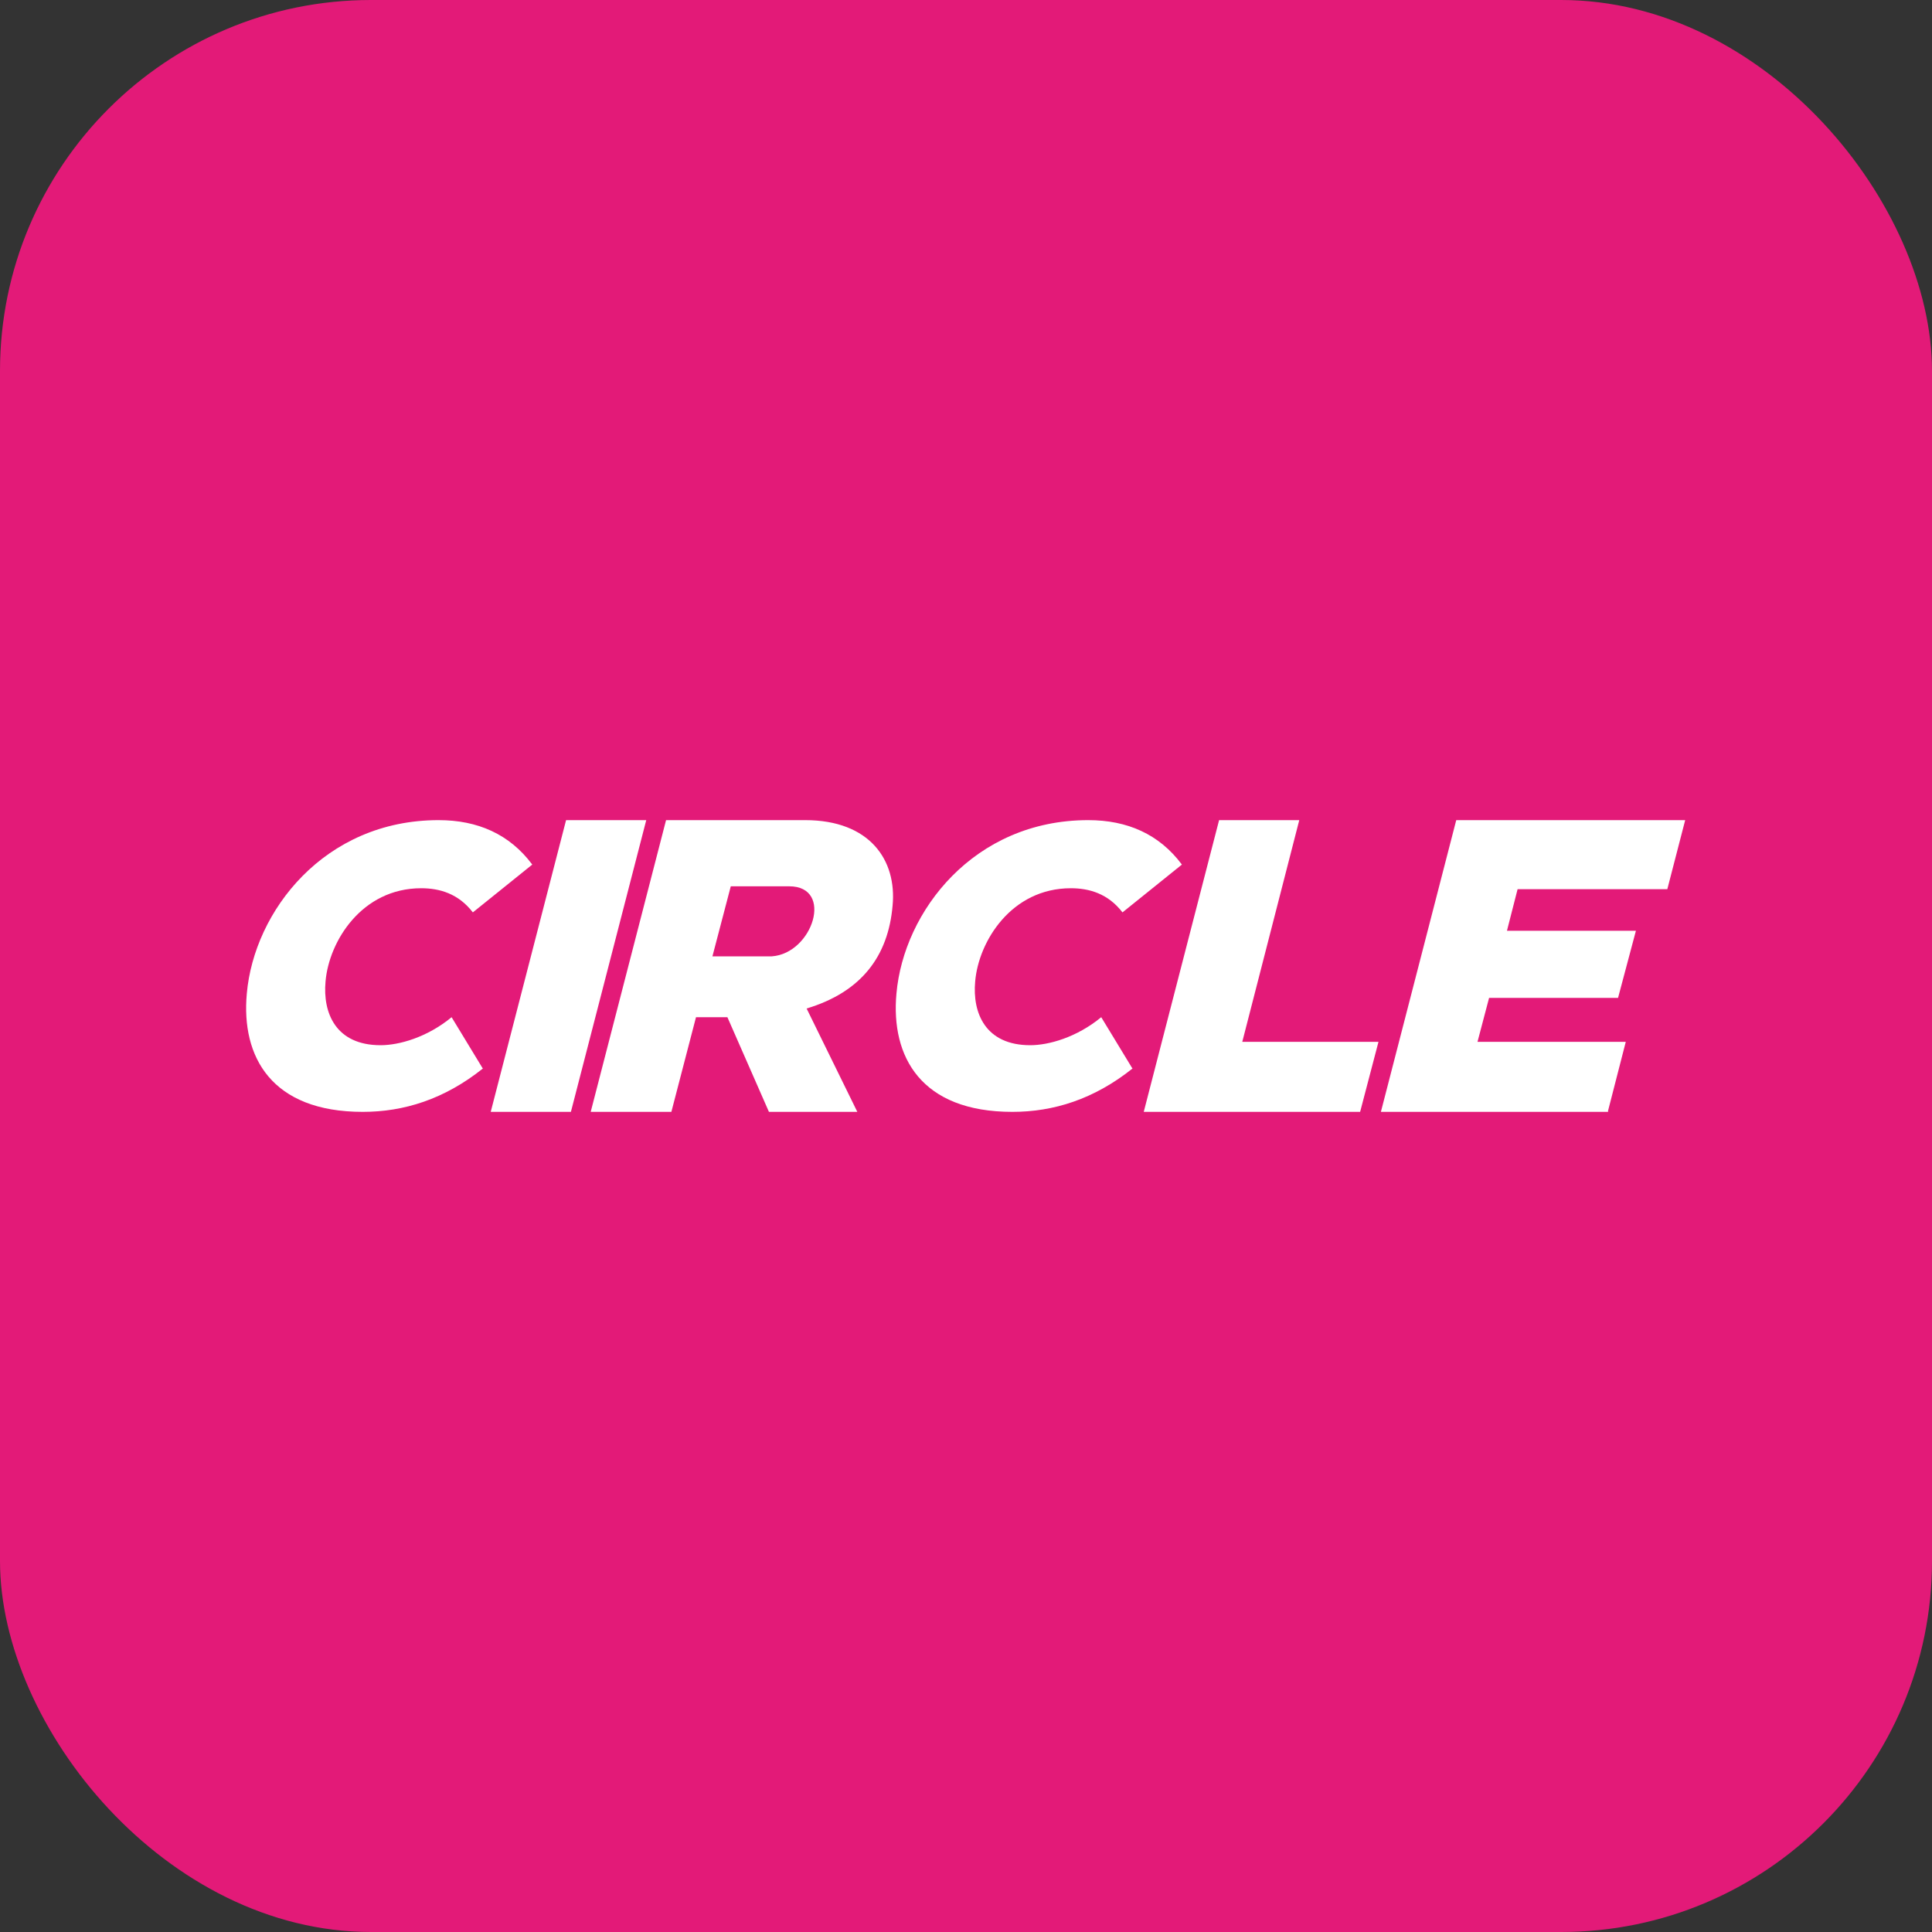
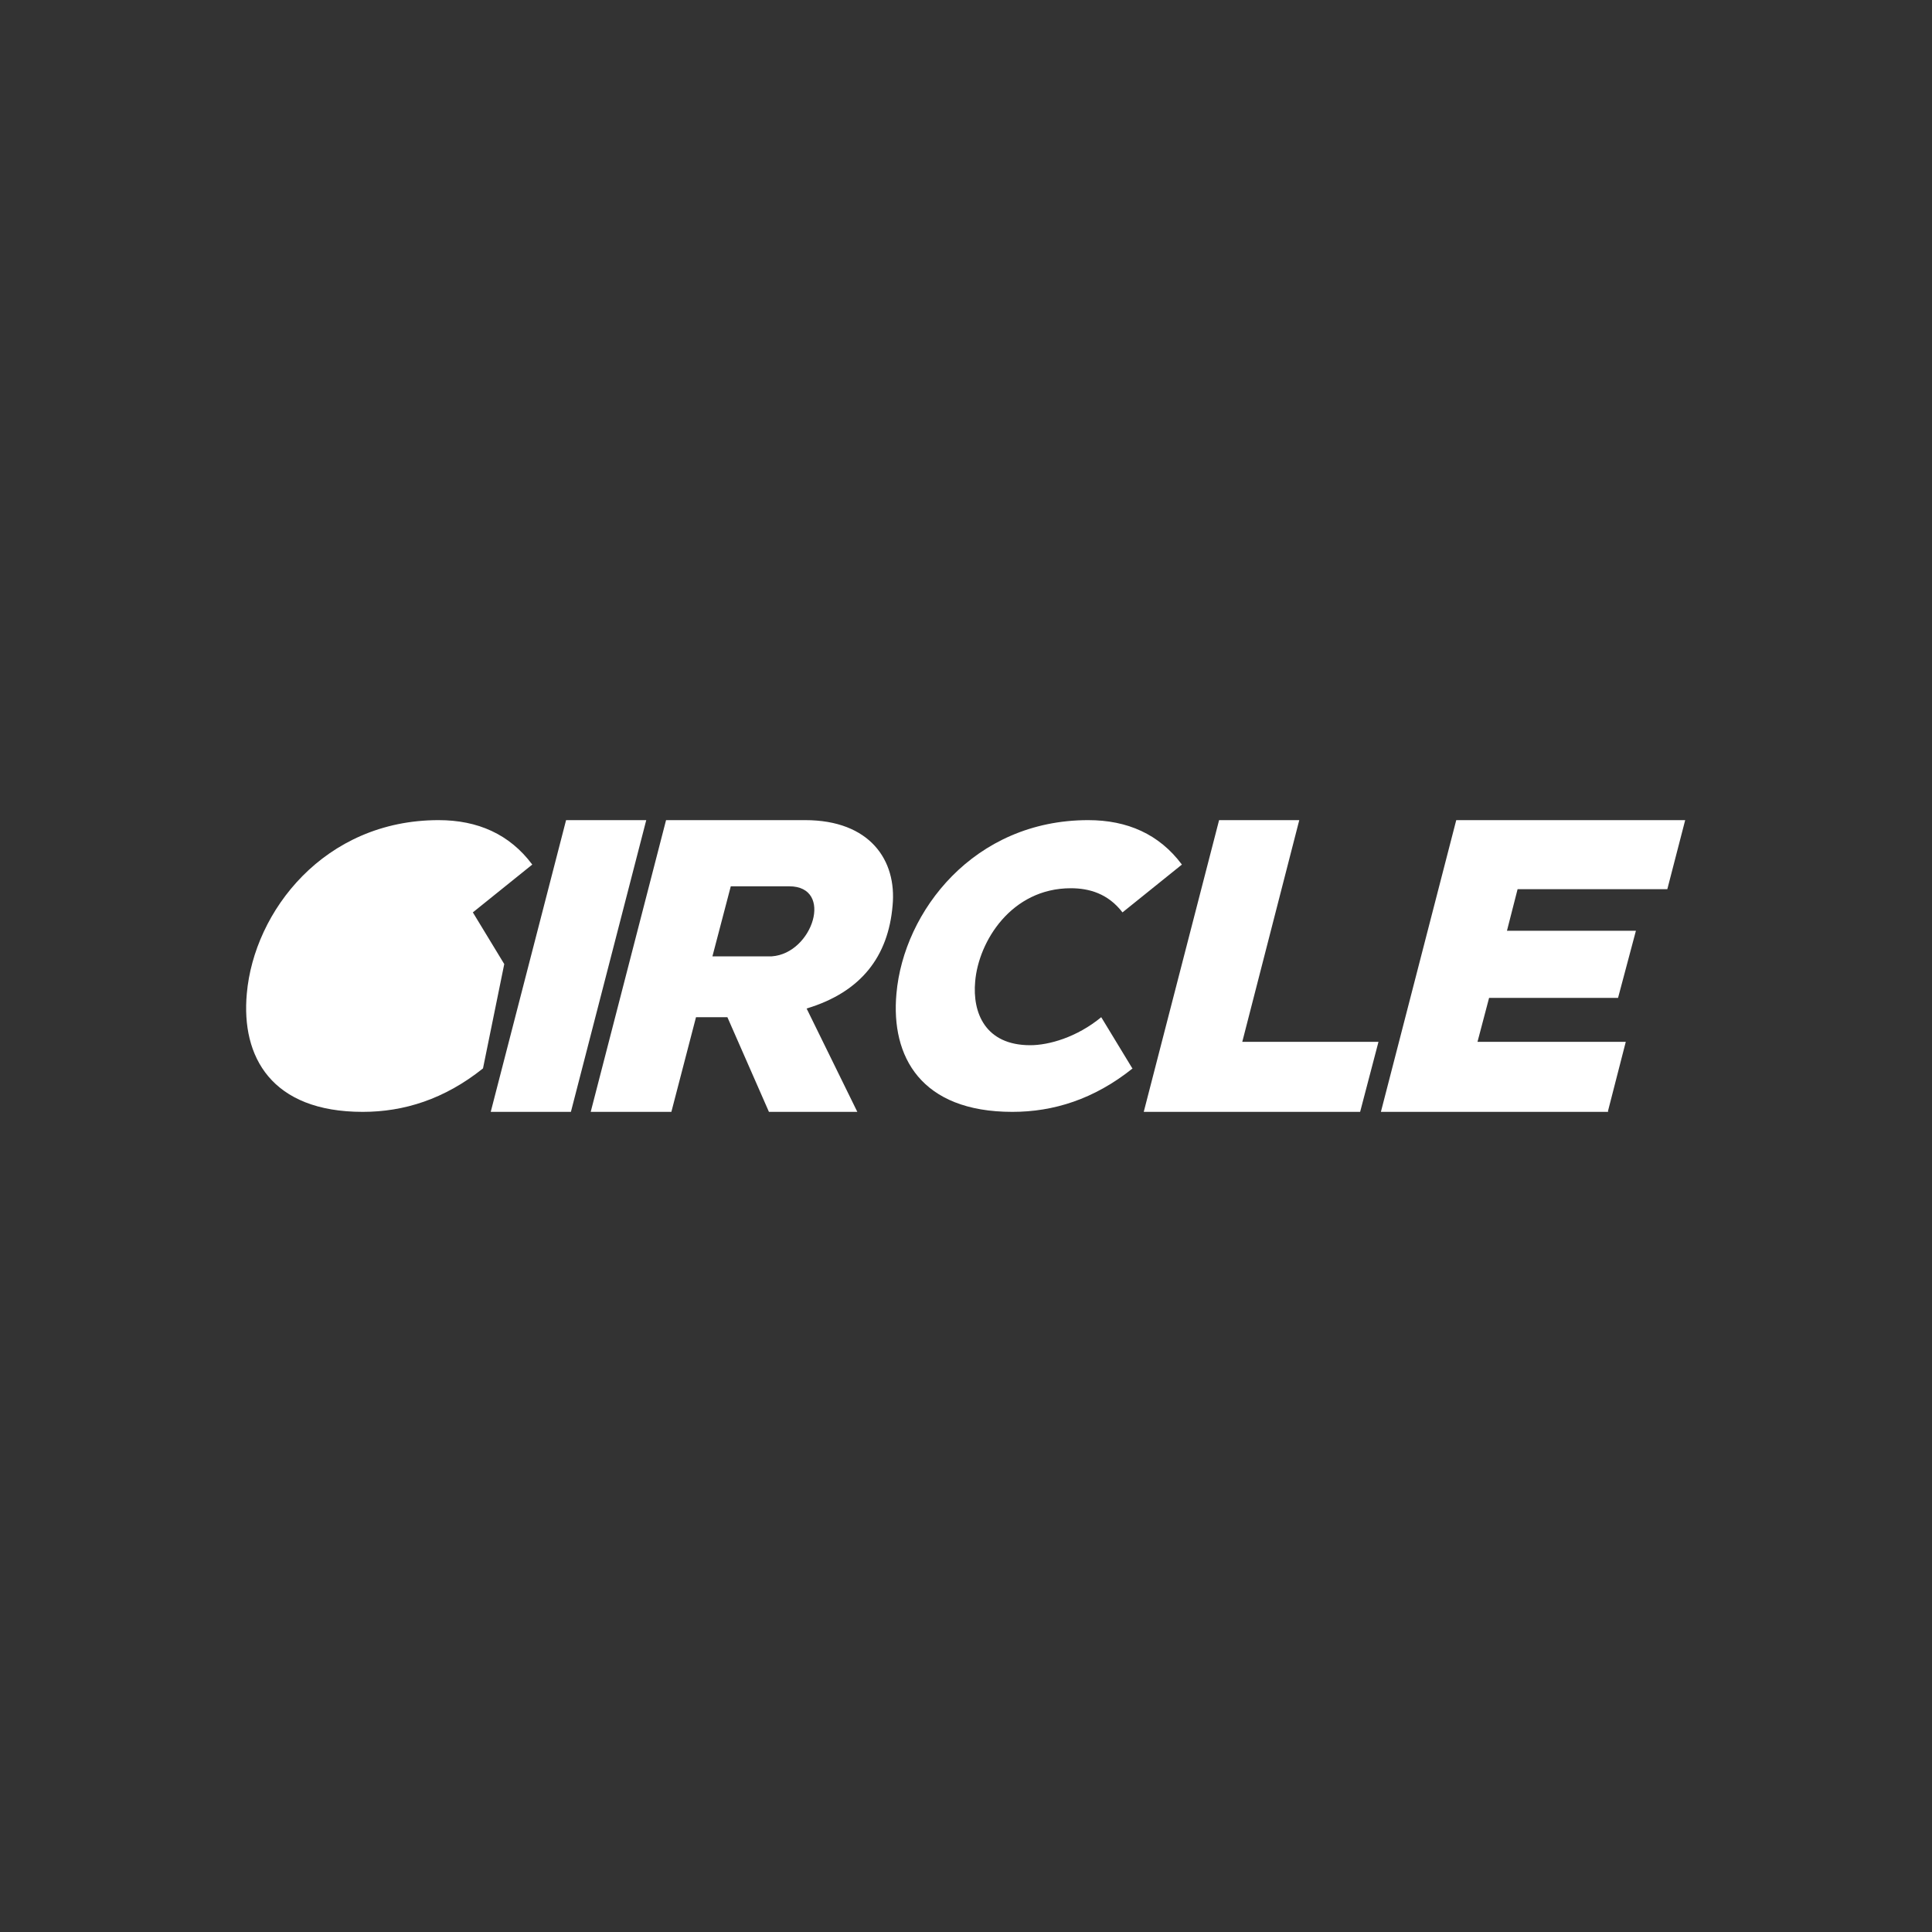
<svg xmlns="http://www.w3.org/2000/svg" id="Layer_4" data-name="Layer 4" viewBox="0 0 40 40">
  <rect x="0" y="0" width="40" height="40" fill="#333333" stroke="none" />
  <defs>
    <style>
      .cls-1 {
        fill: #e31a78;
      }

      .cls-2 {
        fill: #fff;
        fill-rule: evenodd;
      }
    </style>
  </defs>
-   <rect class="cls-1" width="40" height="40" rx="7.68" ry="7.68" />
-   <path class="cls-2" d="M10,22.12c-.8.64-1.64.9-2.49.9-1.89,0-2.52-1.14-2.4-2.45.15-1.7,1.6-3.59,3.97-3.59.81,0,1.47.29,1.94.92l-1.23.99c-.3-.39-.69-.5-1.07-.5-1.23,0-1.91,1.1-1.98,1.93-.06.65.21,1.32,1.14,1.32.38,0,.96-.16,1.47-.58l.65,1.07h0ZM23.45,22.12c-.8.64-1.64.9-2.49.9-1.89,0-2.52-1.14-2.4-2.45.15-1.7,1.6-3.59,3.97-3.59.81,0,1.47.29,1.94.92l-1.23.99c-.3-.39-.69-.5-1.07-.5-1.23,0-1.91,1.1-1.98,1.93-.06.65.21,1.32,1.14,1.32.38,0,.96-.16,1.47-.58l.65,1.07h0ZM10.16,23.02l1.56-6.04h1.66l-1.56,6.04h-1.66ZM15.13,18.35l-.38,1.45h1.23c.85-.06,1.29-1.45.36-1.45,0,0-1.21,0-1.21,0ZM17.69,23.02h-1.77l-.86-1.96h-.65l-.51,1.96h-1.67l1.56-6.04h2.88c1.34,0,1.9.83,1.81,1.77-.09,1.05-.65,1.79-1.78,2.13l1.05,2.14h-.08s0,0,0,0ZM26.9,16.98l-1.18,4.59h2.82l-.38,1.45h-4.48l1.56-6.04h1.67ZM33.3,23.02h-4.71l1.56-6.04h4.74l-.37,1.43h-3.1l-.22.86h2.67l-.37,1.39h-2.67l-.24.91h3.07l-.37,1.44Z" />
+   <path class="cls-2" d="M10,22.12c-.8.64-1.64.9-2.49.9-1.89,0-2.52-1.14-2.4-2.45.15-1.7,1.6-3.59,3.97-3.59.81,0,1.47.29,1.94.92l-1.23.99l.65,1.07h0ZM23.45,22.12c-.8.64-1.64.9-2.49.9-1.89,0-2.52-1.14-2.4-2.45.15-1.7,1.6-3.59,3.97-3.59.81,0,1.47.29,1.94.92l-1.23.99c-.3-.39-.69-.5-1.07-.5-1.23,0-1.91,1.1-1.98,1.93-.06.65.21,1.32,1.14,1.32.38,0,.96-.16,1.47-.58l.65,1.07h0ZM10.16,23.02l1.56-6.04h1.66l-1.56,6.04h-1.66ZM15.13,18.35l-.38,1.45h1.23c.85-.06,1.29-1.45.36-1.45,0,0-1.21,0-1.21,0ZM17.69,23.02h-1.77l-.86-1.96h-.65l-.51,1.96h-1.67l1.56-6.04h2.88c1.34,0,1.9.83,1.81,1.77-.09,1.05-.65,1.79-1.78,2.13l1.05,2.14h-.08s0,0,0,0ZM26.9,16.98l-1.18,4.59h2.82l-.38,1.45h-4.48l1.56-6.04h1.67ZM33.3,23.02h-4.71l1.56-6.04h4.74l-.37,1.43h-3.1l-.22.86h2.67l-.37,1.39h-2.67l-.24.91h3.07l-.37,1.44Z" />
</svg>